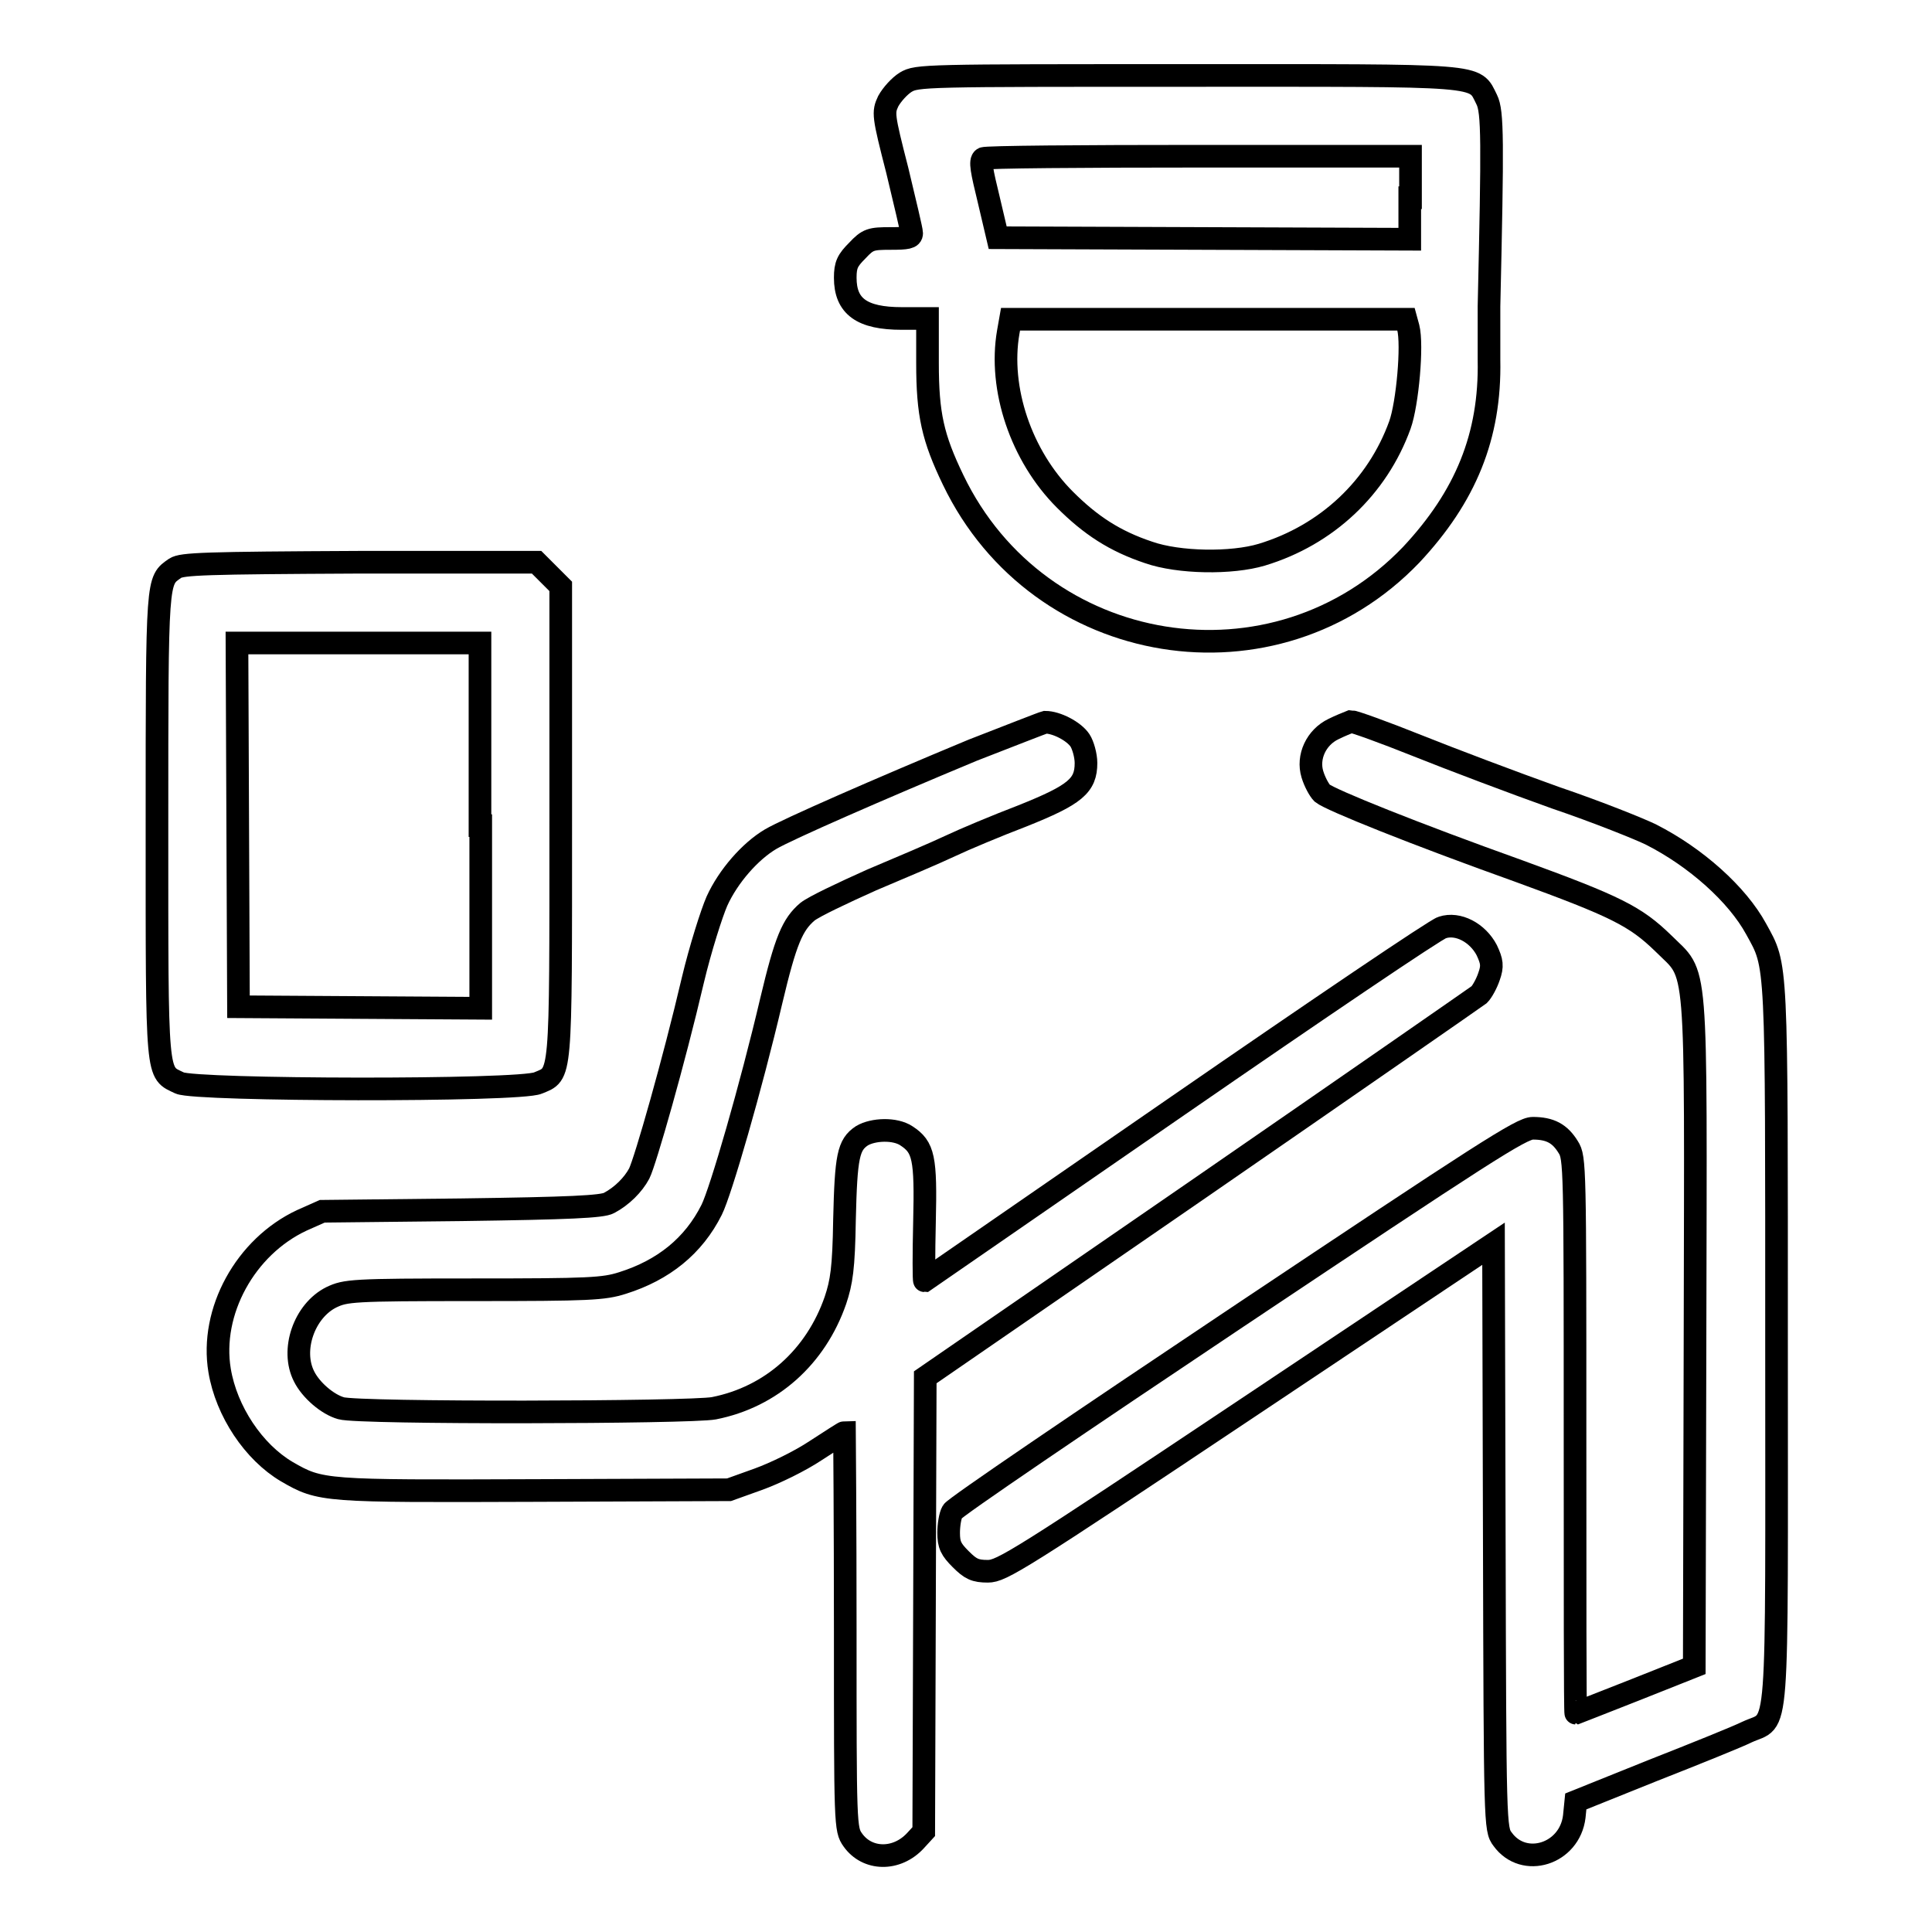
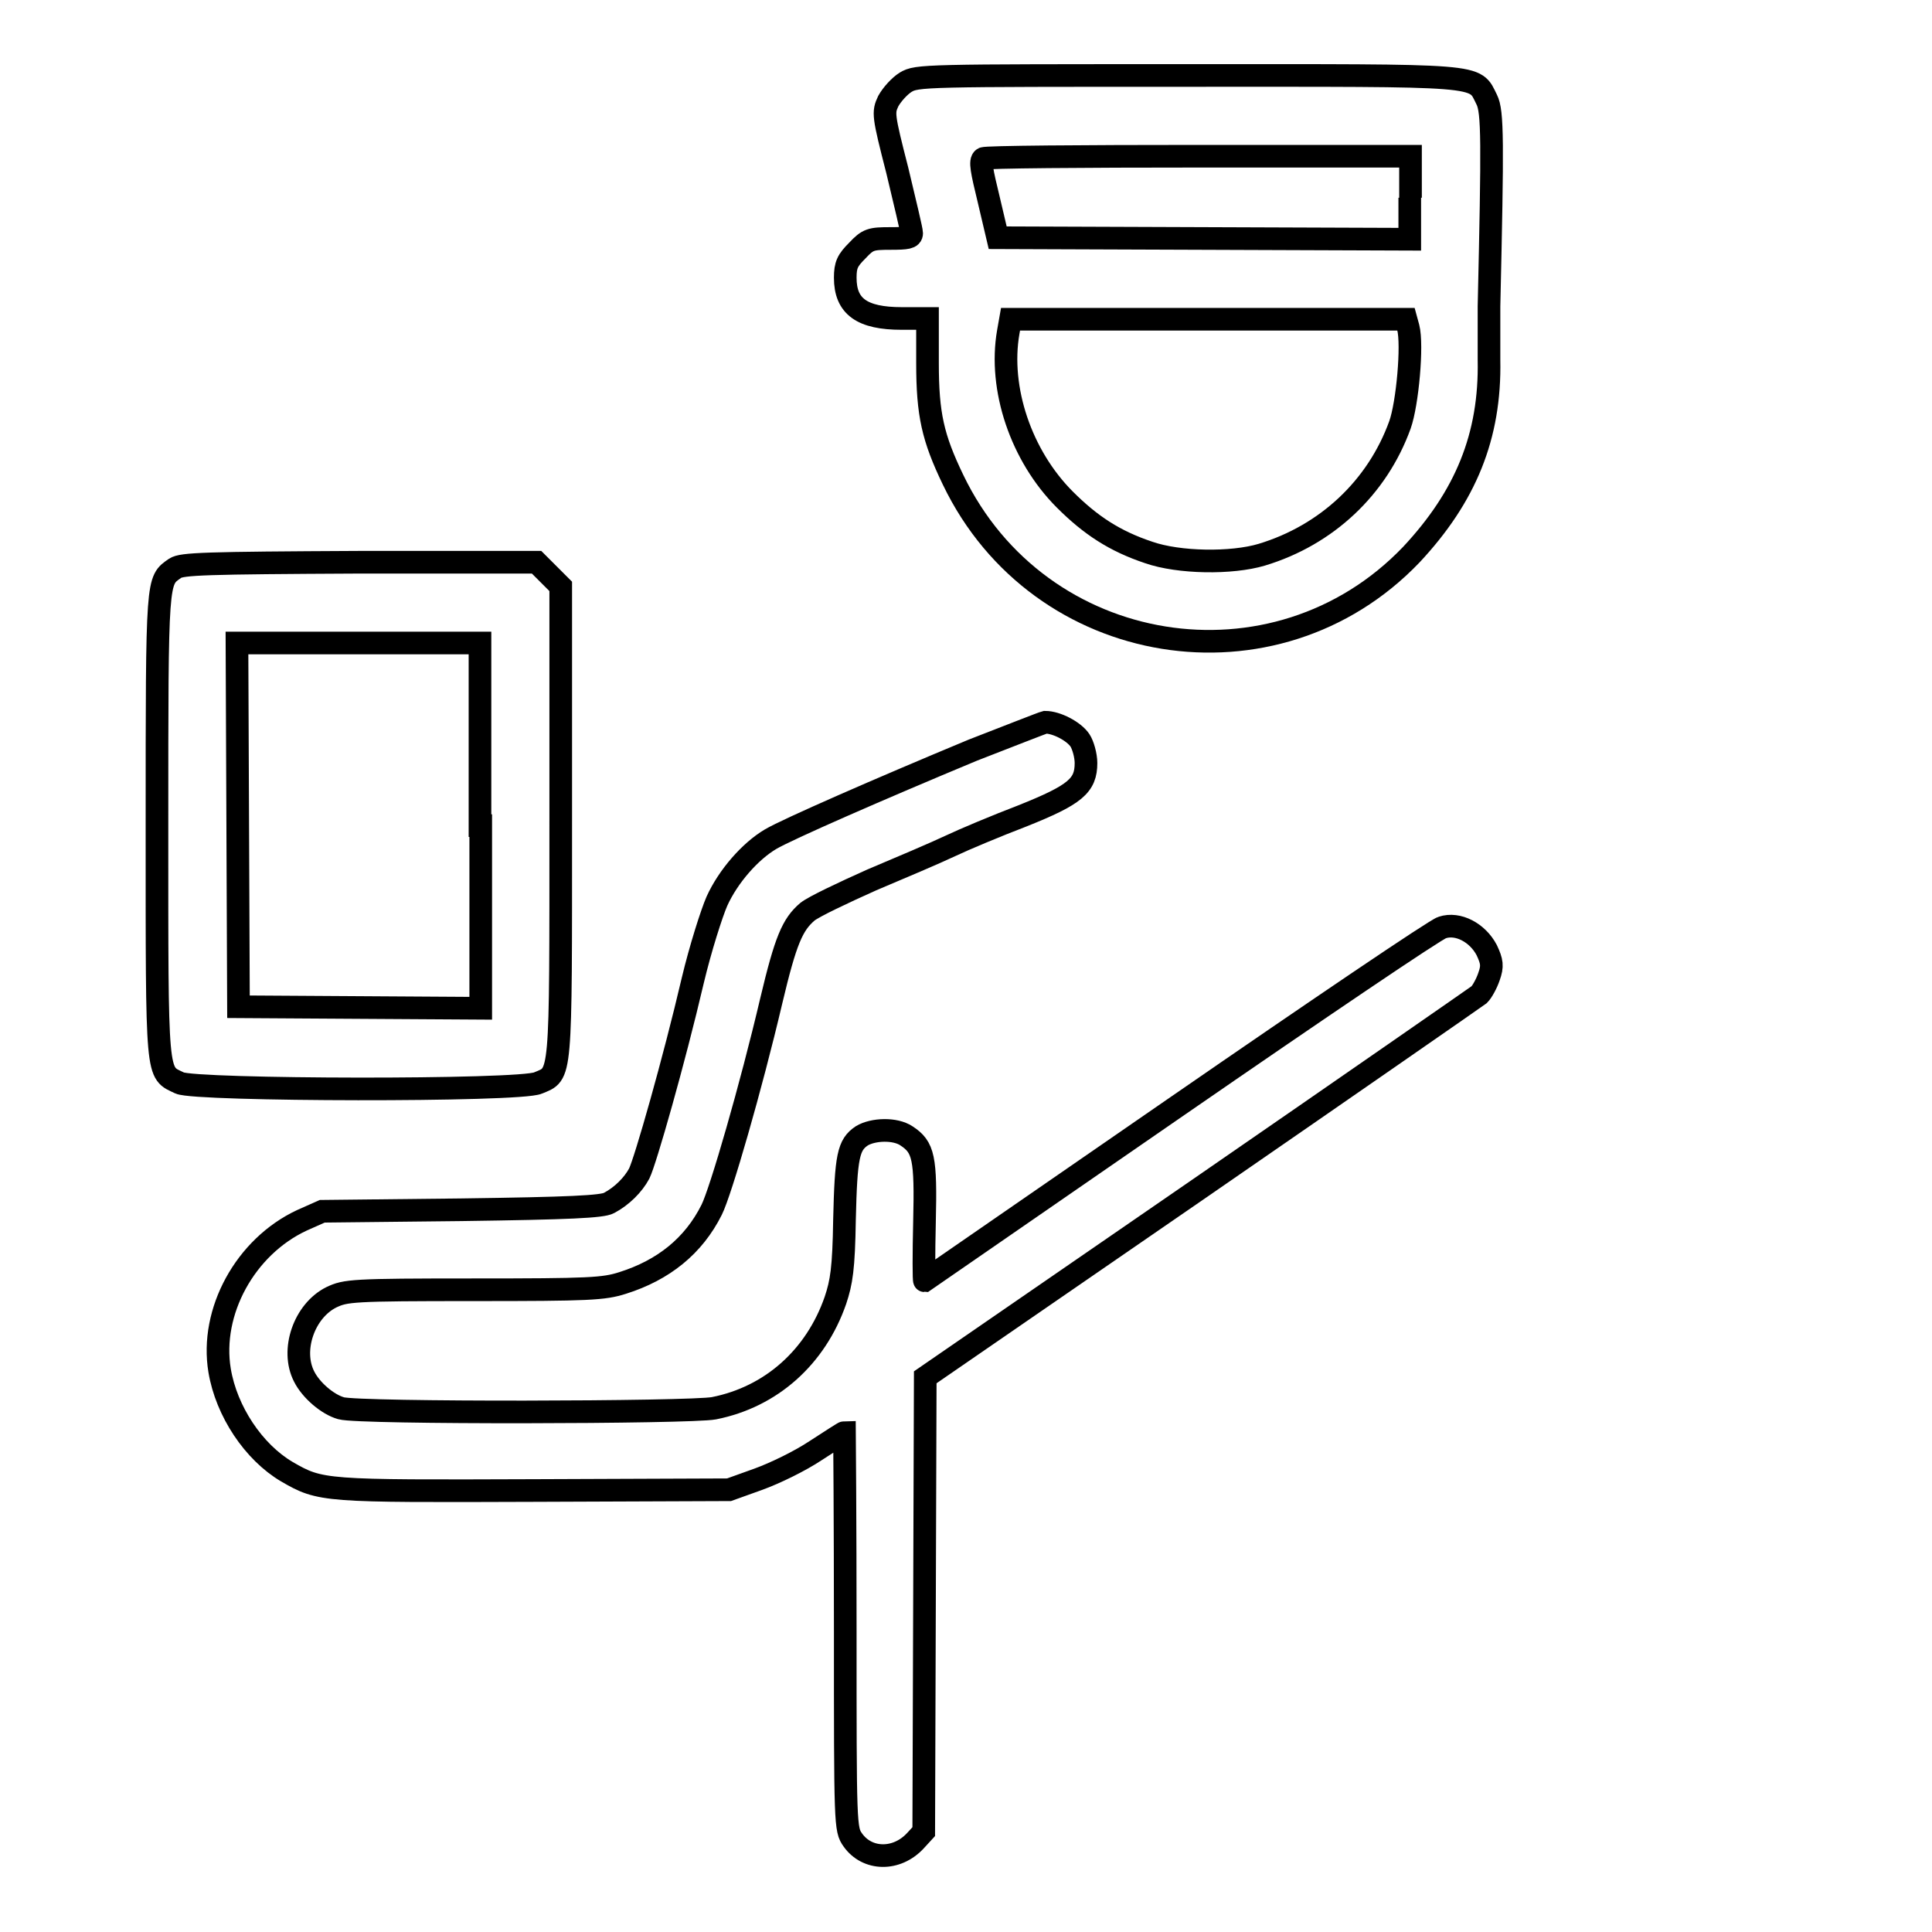
<svg xmlns="http://www.w3.org/2000/svg" version="1.1" x="0px" y="0px" viewBox="0 0 256 256" enable-background="new 0 0 256 256" xml:space="preserve">
  <g>
    <g>
      <g>
-         <path stroke-width="3" fill-opacity="0" stroke="#000000" d="M120,10.9c-0.8,0.5-1.8,1.6-2.3,2.5c-0.7,1.5-0.7,1.8,1.2,9.2c1,4.2,1.9,7.9,1.9,8.3c0,0.6-0.6,0.7-2.8,0.7c-2.6,0-3,0.1-4.4,1.6c-1.3,1.3-1.6,1.9-1.6,3.6c0,3.8,2.2,5.4,7.5,5.4h3.4l0,5.9c0,6.8,0.7,9.9,3.4,15.5c11.4,23.7,42.7,28.7,60.7,9.9c7.2-7.7,10.5-15.7,10.3-25.8c0-2.9,0-6.1,0-7.1c0.5-22,0.5-25.8-0.3-27.4c-1.7-3.4,0.1-3.2-39.8-3.2C122.4,10,121.5,10,120,10.9z M186.8,26.2v5.5l-27.3-0.1l-27.3-0.1l-1.2-5.1c-0.9-3.7-1.2-5.1-0.7-5.4c0.3-0.2,13.1-0.3,28.6-0.3h28V26.2z M186.6,43.4c0.6,2.3-0.1,10.1-1.1,12.9c-3,8.3-9.7,14.6-18.3,17.2c-4,1.2-11,1.1-15-0.3c-4.5-1.5-7.7-3.6-11.1-7c-5.8-5.8-8.8-14.7-7.5-22.2l0.3-1.7h26.2h26.2L186.6,43.4z" />
+         <path stroke-width="3" fill-opacity="0" stroke="#000000" d="M120,10.9c-0.8,0.5-1.8,1.6-2.3,2.5c-0.7,1.5-0.7,1.8,1.2,9.2c1,4.2,1.9,7.9,1.9,8.3c0,0.6-0.6,0.7-2.8,0.7c-2.6,0-3,0.1-4.4,1.6c-1.3,1.3-1.6,1.9-1.6,3.6c0,3.8,2.2,5.4,7.5,5.4h3.4l0,5.9c0,6.8,0.7,9.9,3.4,15.5c11.4,23.7,42.7,28.7,60.7,9.9c7.2-7.7,10.5-15.7,10.3-25.8c0-2.9,0-6.1,0-7.1c0.5-22,0.5-25.8-0.3-27.4c-1.7-3.4,0.1-3.2-39.8-3.2C122.4,10,121.5,10,120,10.9z M186.8,26.2v5.5l-27.3-0.1l-27.3-0.1l-1.2-5.1c-0.9-3.7-1.2-5.1-0.7-5.4c0.3-0.2,13.1-0.3,28.6-0.3h28V26.2M186.6,43.4c0.6,2.3-0.1,10.1-1.1,12.9c-3,8.3-9.7,14.6-18.3,17.2c-4,1.2-11,1.1-15-0.3c-4.5-1.5-7.7-3.6-11.1-7c-5.8-5.8-8.8-14.7-7.5-22.2l0.3-1.7h26.2h26.2L186.6,43.4z" />
        <path stroke-width="3" fill-opacity="0" stroke="#000000" d="M23.2,75.3c-2.4,1.7-2.4,0.9-2.4,34.1c0,34.1-0.1,32.6,3,34.1c2.1,1,45.1,1.1,47.5,0c3.1-1.3,3,0,3-34.7V77.7l-1.6-1.6l-1.6-1.6H47.6C27.1,74.6,24.1,74.7,23.2,75.3z M63.7,109.4v24.2l-16.1-0.1l-16-0.1l-0.1-24.1l-0.1-24.1h16.1h16.1V109.4z" />
        <path stroke-width="3" fill-opacity="0" stroke="#000000" d="M128.9,99.4c-12.5,5.2-24.6,10.5-26.8,11.8c-2.7,1.6-5.6,4.9-7.1,8.2c-0.7,1.6-2.2,6.3-3.2,10.5c-2.5,10.7-6.3,24-7.1,25.6c-0.8,1.5-2.3,3-4,3.9c-0.9,0.5-5.2,0.7-19.6,0.9l-18.4,0.2l-2.7,1.2c-7.5,3.5-12.2,12.1-10.9,19.9c0.9,5.4,4.5,10.8,8.9,13.4c4.5,2.6,4.8,2.6,32.9,2.5l25.7-0.1l3.9-1.4c2.2-0.8,5.5-2.4,7.6-3.8c2-1.3,3.7-2.4,3.8-2.4c0,0,0.1,11.9,0.1,26.3c0,25.8,0,26.3,1,27.7c1.9,2.7,5.8,2.8,8.3,0.1l1.1-1.2l0.1-30.1l0.1-30.1l36.3-25c20-13.8,36.7-25.4,37.1-25.7c0.4-0.4,1-1.5,1.3-2.4c0.5-1.4,0.4-2-0.3-3.5c-1.2-2.3-3.8-3.7-5.9-3c-0.8,0.2-16.6,10.9-35,23.6c-18.4,12.7-33.6,23.2-33.6,23.2c-0.1,0-0.1-3.5,0-7.8c0.2-8.5-0.1-9.9-2.4-11.4c-1.5-1-4.4-0.9-5.9,0c-1.8,1.2-2.1,2.7-2.3,11.1c-0.1,6.5-0.4,8.3-1.2,10.7c-2.6,7.5-8.5,12.8-16.1,14.3c-3.1,0.6-47.1,0.7-49.4,0c-1.8-0.5-4-2.4-4.9-4.2c-1.8-3.5,0-8.7,3.6-10.5c1.9-0.9,2.7-1,18.9-1c15.3,0,17.2-0.1,19.7-0.9c5.4-1.7,9.4-4.9,11.8-9.7c1.2-2.4,5.2-16.2,7.9-27.7c1.9-8,2.8-10.1,4.8-11.8c0.9-0.7,4.7-2.5,8.5-4.2c3.8-1.6,8.5-3.6,10.4-4.5s6.2-2.7,9.6-4c7-2.8,8.4-4,8.4-7c0-1-0.4-2.4-0.8-3c-0.8-1.2-3.1-2.4-4.6-2.4C138.1,95.8,133.8,97.5,128.9,99.4z" />
-         <path stroke-width="3" fill-opacity="0" stroke="#000000" d="M176.7,96.6c-2.3,1.1-3.5,3.7-2.8,6c0.3,1,0.9,2.1,1.3,2.5c1.1,0.9,12.3,5.4,26,10.3c12.9,4.7,15.5,6,19.2,9.6c4.6,4.6,4.3,0.8,4.2,51.8l-0.1,44l-7.8,3.1c-4.3,1.7-7.9,3.1-7.9,3.1c-0.1,0-0.1-16.6-0.1-36.8c0-35.6,0-36.8-0.9-38.2c-1.1-1.8-2.4-2.5-4.7-2.5c-1.5,0-6.6,3.3-39.1,25c-20.5,13.7-37.6,25.3-37.8,25.8c-0.3,0.5-0.5,1.8-0.5,2.8c0,1.6,0.3,2.2,1.6,3.5c1.3,1.3,1.9,1.6,3.6,1.6c1.8,0,4.1-1.4,34.5-21.7l32.5-21.7l0.1,38.8c0.1,38.2,0.1,38.8,1.1,40.1c2.8,3.9,8.9,2,9.5-3l0.2-2l10.2-4.1c5.6-2.2,11.3-4.5,12.5-5.1c4.3-2,3.9,2.6,3.9-51.2c0-51.8,0.1-50.1-2.7-55.2c-2.5-4.6-8-9.5-13.9-12.5c-1.4-0.7-7.1-3-12.7-4.9c-5.6-2-13.8-5.1-18.3-6.9c-4.5-1.8-8.4-3.2-8.8-3.2C178.5,95.8,177.5,96.2,176.7,96.6z" />
      </g>
    </g>
  </g>
</svg>